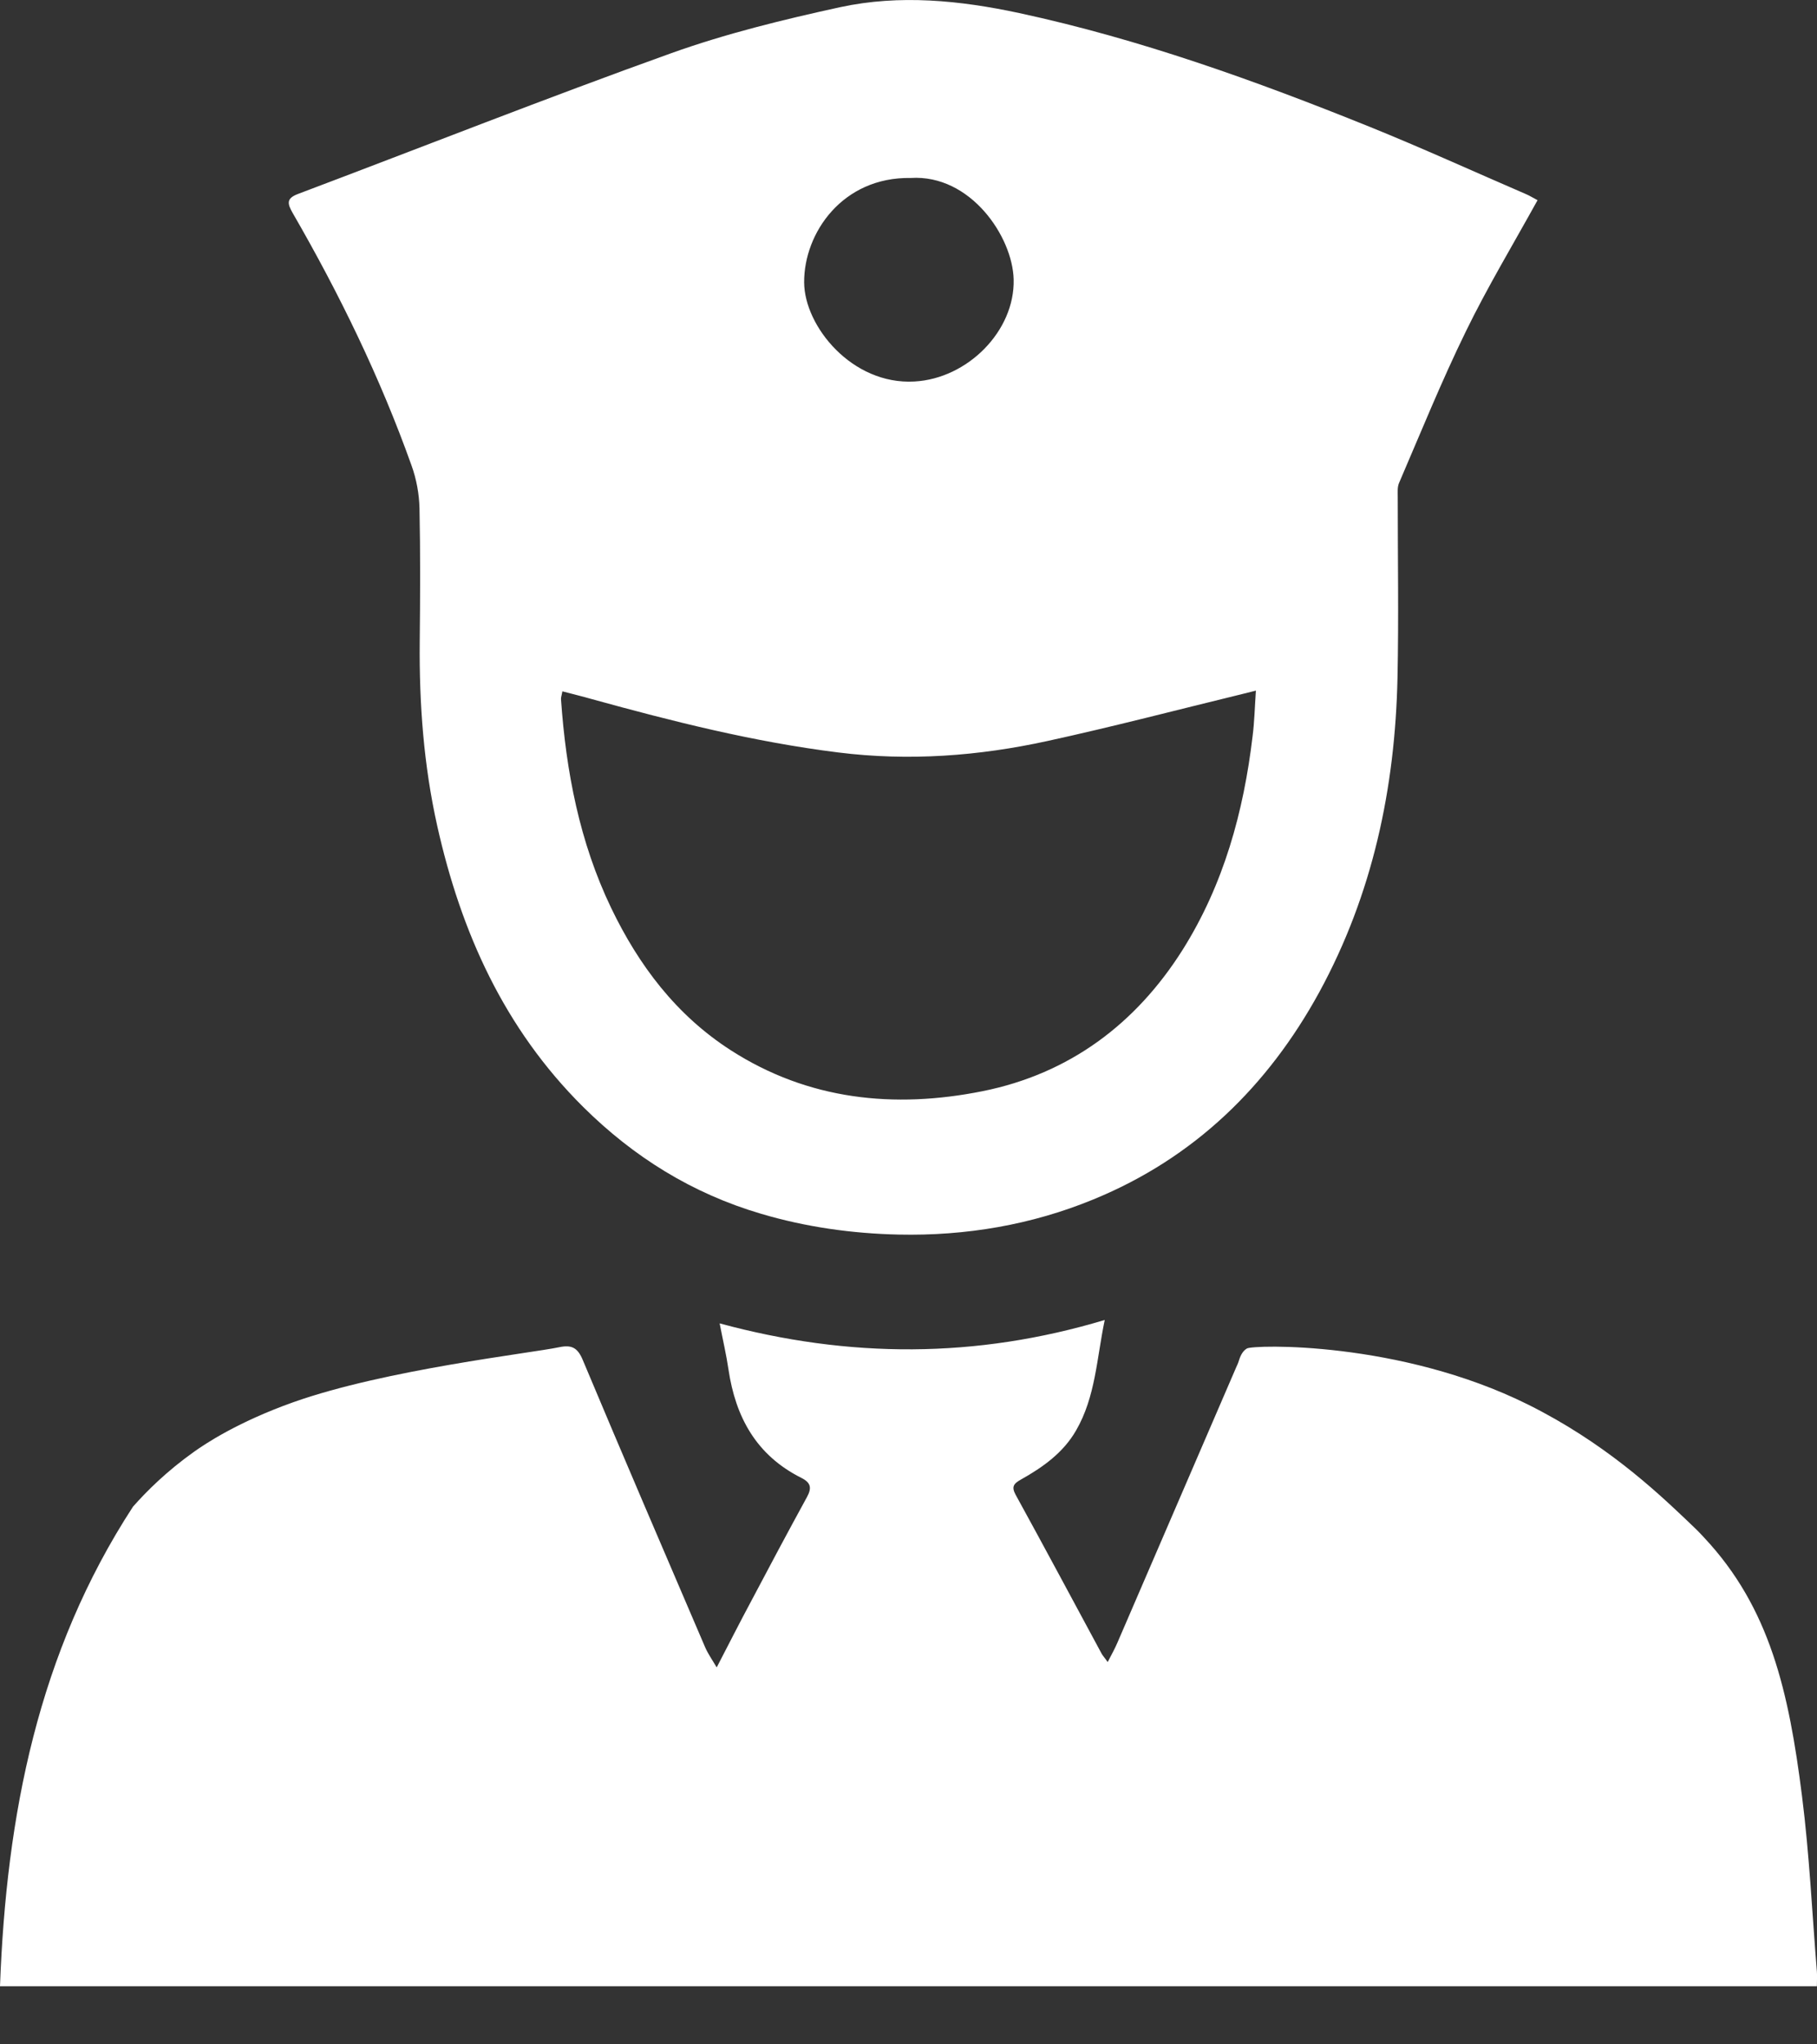
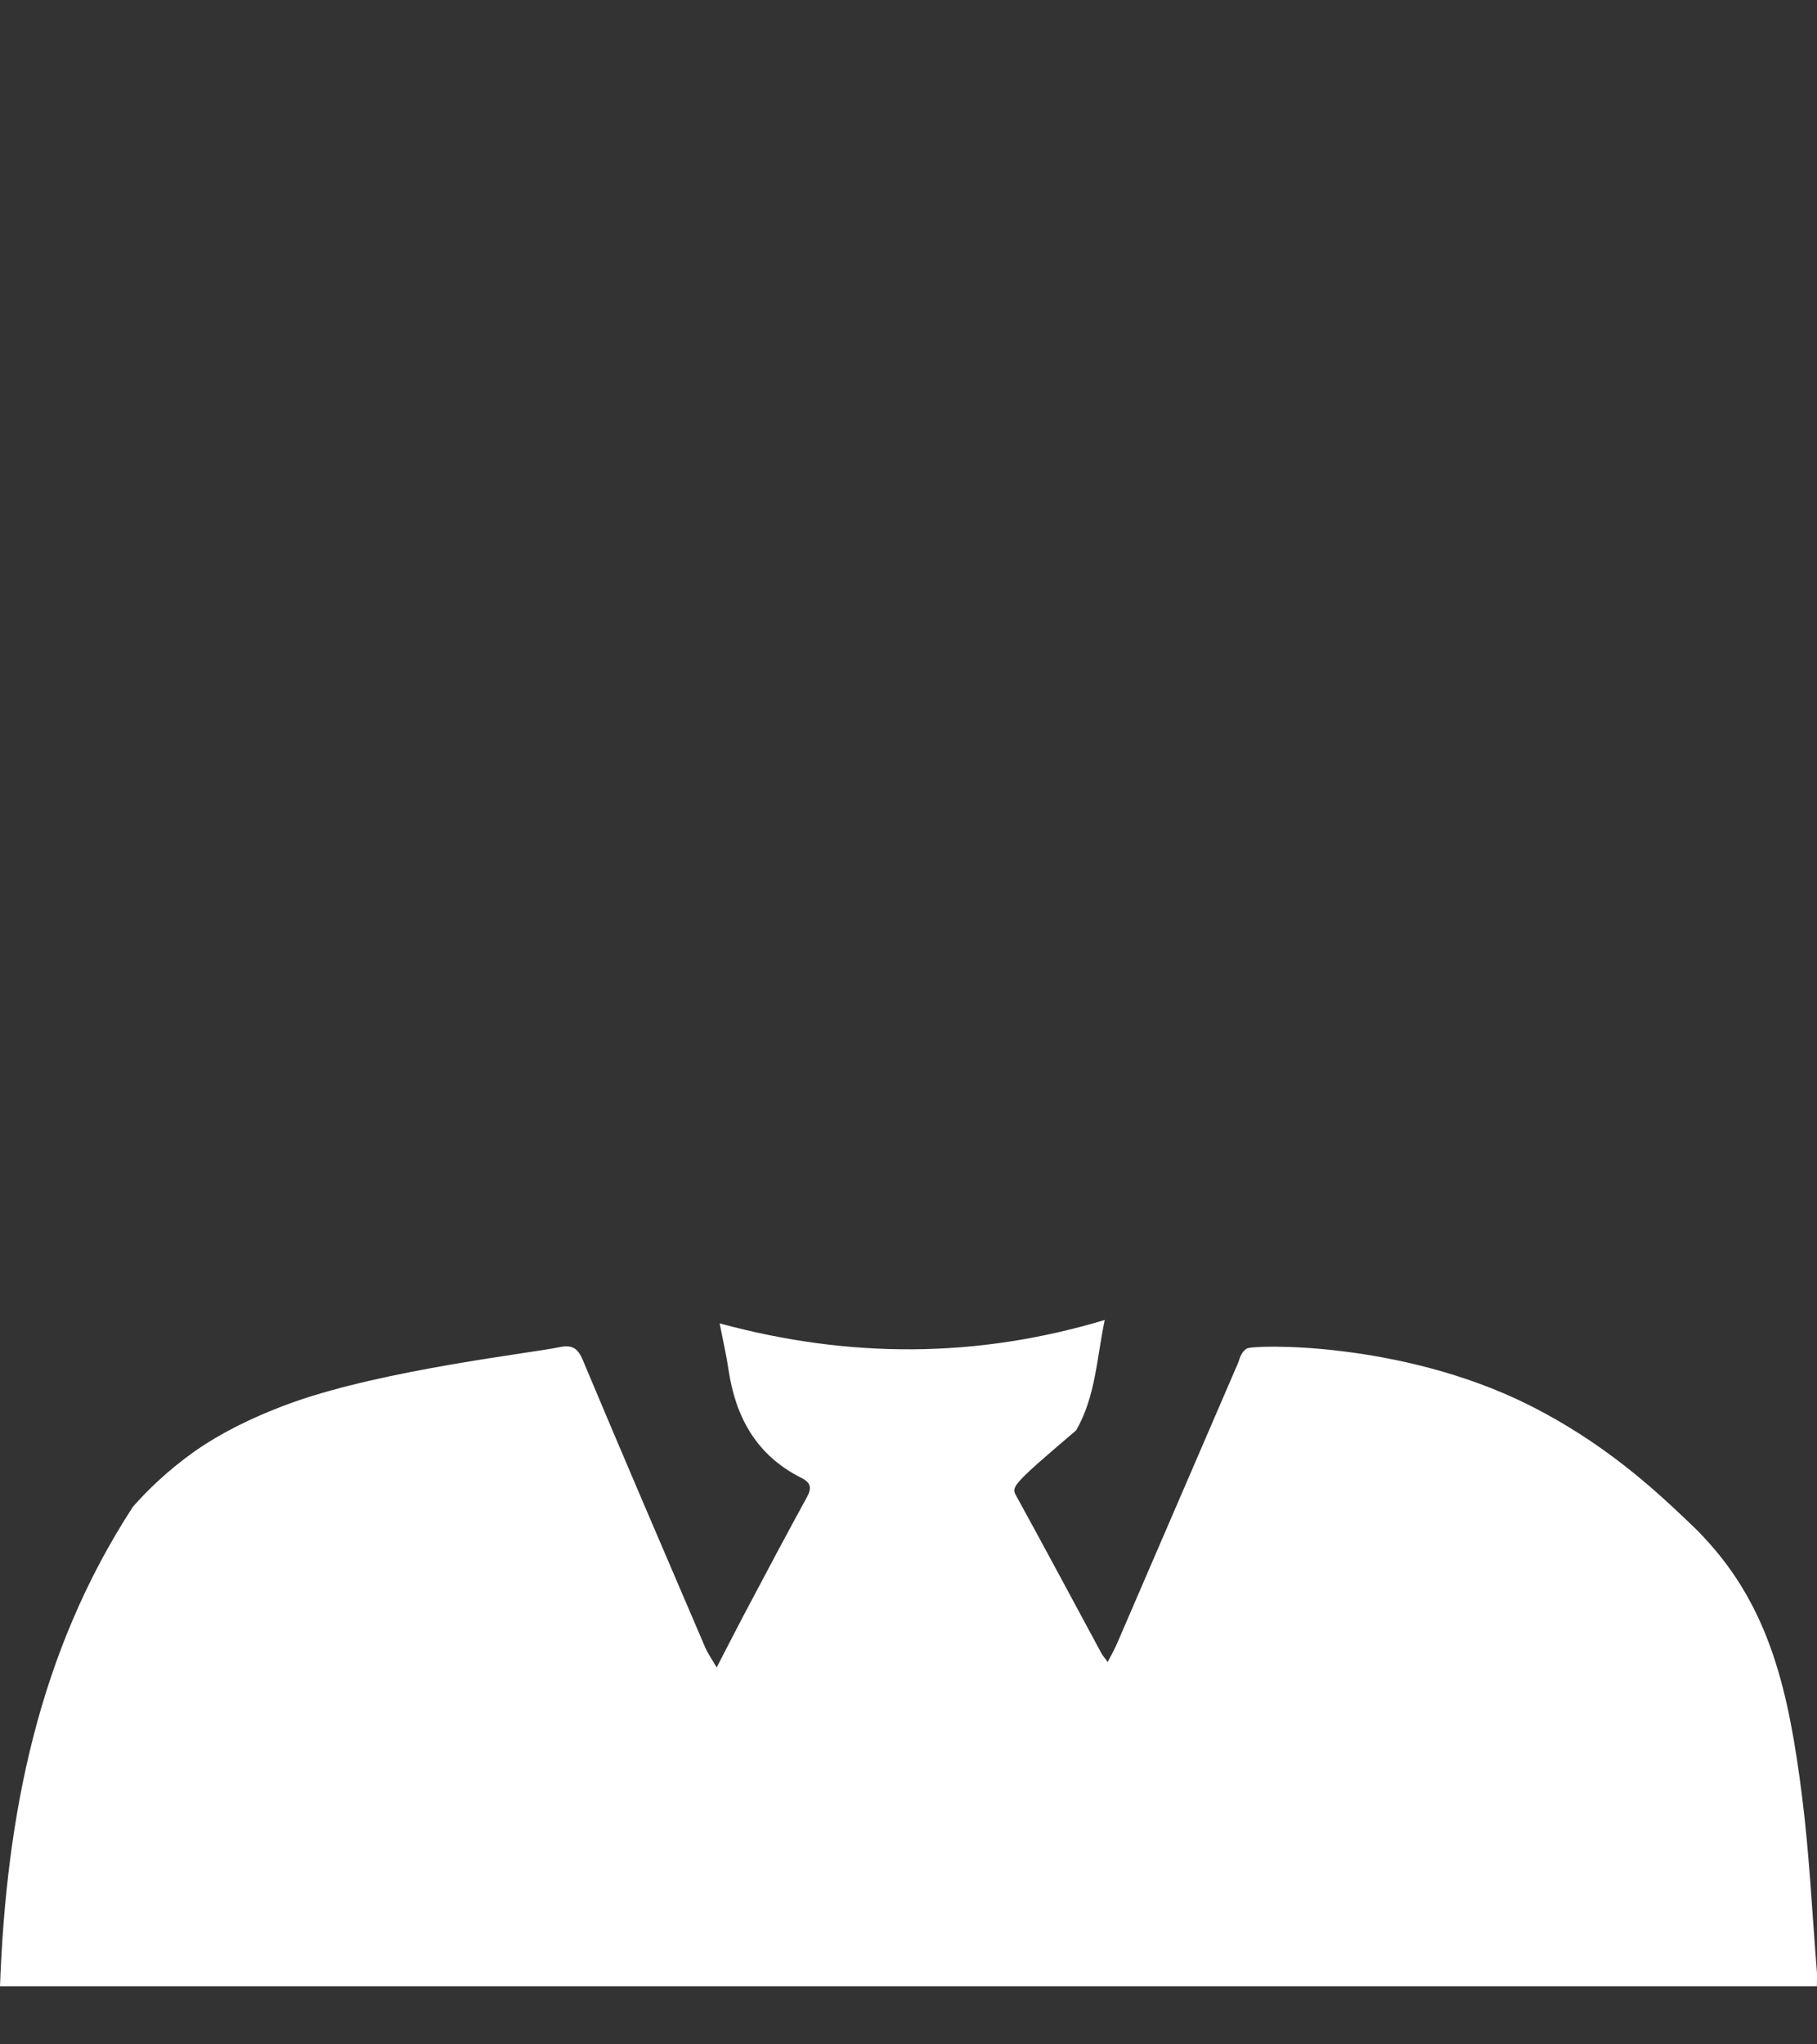
<svg xmlns="http://www.w3.org/2000/svg" width="16" height="18" viewBox="0 0 16 18" fill="none">
  <rect x="0" y="0" width="16" height="18" fill="#333333" stroke="none" />
-   <path d="M13.539 1.763C13.322 2.156 13.096 2.531 12.906 2.922C12.693 3.358 12.511 3.808 12.319 4.254C12.304 4.29 12.308 4.335 12.308 4.376C12.308 4.907 12.317 5.437 12.306 5.968C12.285 6.939 12.088 7.873 11.616 8.738C11.164 9.563 10.516 10.197 9.627 10.561C9.085 10.784 8.506 10.883 7.913 10.87C7.503 10.861 7.097 10.804 6.702 10.687C6.094 10.508 5.579 10.186 5.136 9.747C4.439 9.055 4.059 8.206 3.85 7.271C3.731 6.738 3.691 6.199 3.696 5.654C3.7 5.261 3.702 4.868 3.694 4.476C3.691 4.349 3.667 4.218 3.624 4.099C3.348 3.325 2.989 2.588 2.577 1.875C2.531 1.794 2.518 1.747 2.626 1.707C3.721 1.294 4.808 0.864 5.909 0.469C6.392 0.296 6.895 0.173 7.399 0.063C7.923 -0.05 8.452 0.003 8.975 0.115C10.037 0.344 11.053 0.71 12.055 1.114C12.52 1.302 12.976 1.51 13.437 1.709C13.468 1.722 13.496 1.74 13.54 1.763H13.539ZM11.058 6.081C10.994 6.097 10.965 6.104 10.938 6.111C10.367 6.25 9.798 6.399 9.225 6.524C8.617 6.657 8.003 6.703 7.38 6.625C6.641 6.533 5.924 6.352 5.21 6.155C5.127 6.131 5.042 6.111 4.952 6.087C4.946 6.124 4.939 6.139 4.94 6.156C4.984 6.792 5.103 7.414 5.382 7.995C5.624 8.498 5.953 8.937 6.435 9.247C7.117 9.686 7.874 9.763 8.65 9.608C9.419 9.454 10.004 9.013 10.415 8.361C10.776 7.786 10.951 7.147 11.03 6.482C11.046 6.357 11.049 6.229 11.059 6.081H11.058ZM8.019 1.567C7.419 1.557 7.079 2.051 7.081 2.486C7.083 2.873 7.503 3.39 8.052 3.359C8.519 3.334 8.937 2.915 8.926 2.461C8.917 2.083 8.545 1.534 8.02 1.567H8.019Z" fill="white" />
-   <path d="M0 17.487C0.056 15.982 0.335 14.549 1.171 13.266C1.29 13.131 1.468 12.953 1.712 12.78C1.801 12.717 2.088 12.522 2.583 12.346C3.395 12.058 4.678 11.914 4.923 11.862C5.032 11.839 5.086 11.864 5.132 11.975C5.486 12.819 5.848 13.661 6.209 14.503C6.234 14.561 6.271 14.613 6.311 14.681C6.419 14.473 6.511 14.291 6.607 14.112C6.771 13.801 6.937 13.49 7.106 13.181C7.149 13.102 7.142 13.055 7.056 13.012C6.659 12.813 6.477 12.476 6.415 12.059C6.396 11.929 6.366 11.802 6.337 11.652C7.477 11.961 8.595 11.962 9.728 11.622C9.657 11.959 9.648 12.296 9.476 12.594C9.363 12.791 9.184 12.918 8.99 13.027C8.925 13.063 8.905 13.091 8.944 13.162C9.199 13.626 9.448 14.092 9.699 14.557C9.71 14.578 9.727 14.595 9.754 14.634C9.788 14.568 9.816 14.518 9.838 14.467C10.186 13.66 10.534 12.854 10.882 12.047C10.892 12.024 10.903 12.002 10.91 11.978C10.926 11.926 10.948 11.892 10.98 11.873C11.035 11.84 12.322 11.804 13.454 12.366C14.123 12.699 14.573 13.12 14.842 13.375C14.919 13.448 14.957 13.484 15.006 13.538C15.586 14.156 15.752 14.896 15.868 15.814C15.933 16.327 15.957 16.844 15.999 17.359C16.002 17.399 15.999 17.44 15.999 17.488H0V17.487Z" fill="white" />
+   <path d="M0 17.487C0.056 15.982 0.335 14.549 1.171 13.266C1.29 13.131 1.468 12.953 1.712 12.78C1.801 12.717 2.088 12.522 2.583 12.346C3.395 12.058 4.678 11.914 4.923 11.862C5.032 11.839 5.086 11.864 5.132 11.975C5.486 12.819 5.848 13.661 6.209 14.503C6.234 14.561 6.271 14.613 6.311 14.681C6.419 14.473 6.511 14.291 6.607 14.112C6.771 13.801 6.937 13.49 7.106 13.181C7.149 13.102 7.142 13.055 7.056 13.012C6.659 12.813 6.477 12.476 6.415 12.059C6.396 11.929 6.366 11.802 6.337 11.652C7.477 11.961 8.595 11.962 9.728 11.622C9.657 11.959 9.648 12.296 9.476 12.594C8.925 13.063 8.905 13.091 8.944 13.162C9.199 13.626 9.448 14.092 9.699 14.557C9.71 14.578 9.727 14.595 9.754 14.634C9.788 14.568 9.816 14.518 9.838 14.467C10.186 13.66 10.534 12.854 10.882 12.047C10.892 12.024 10.903 12.002 10.91 11.978C10.926 11.926 10.948 11.892 10.98 11.873C11.035 11.84 12.322 11.804 13.454 12.366C14.123 12.699 14.573 13.12 14.842 13.375C14.919 13.448 14.957 13.484 15.006 13.538C15.586 14.156 15.752 14.896 15.868 15.814C15.933 16.327 15.957 16.844 15.999 17.359C16.002 17.399 15.999 17.44 15.999 17.488H0V17.487Z" fill="white" />
</svg>